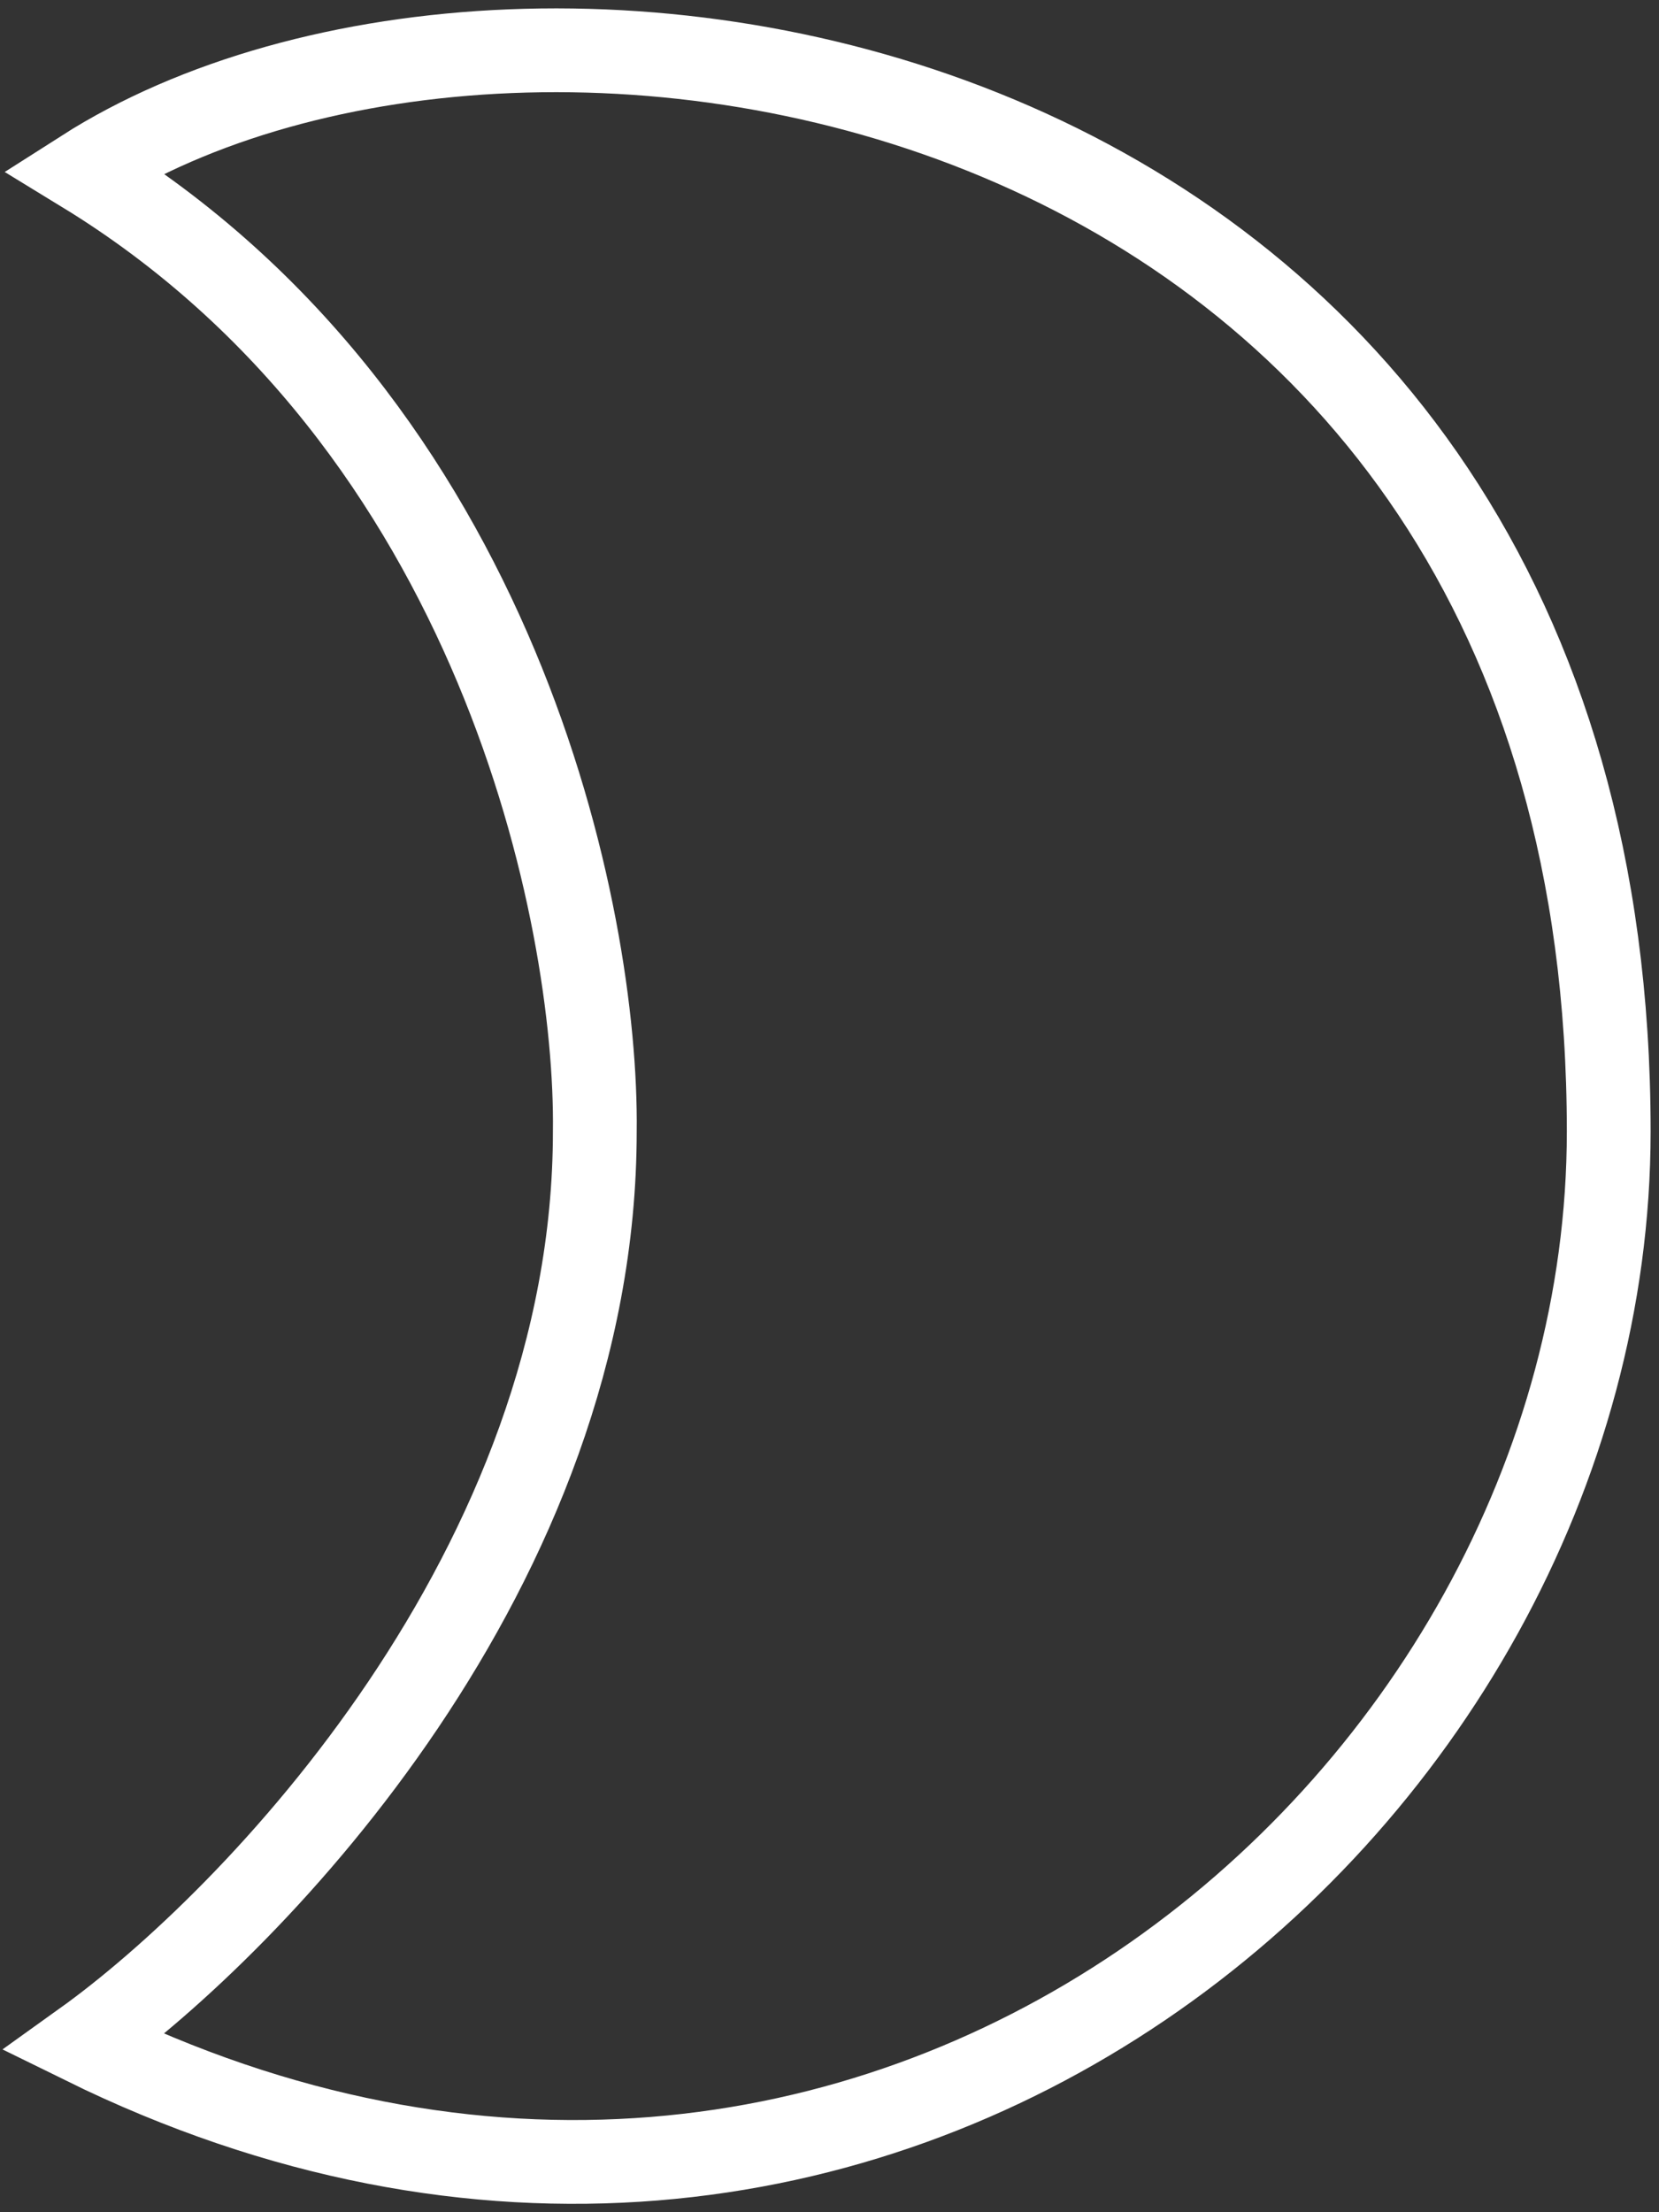
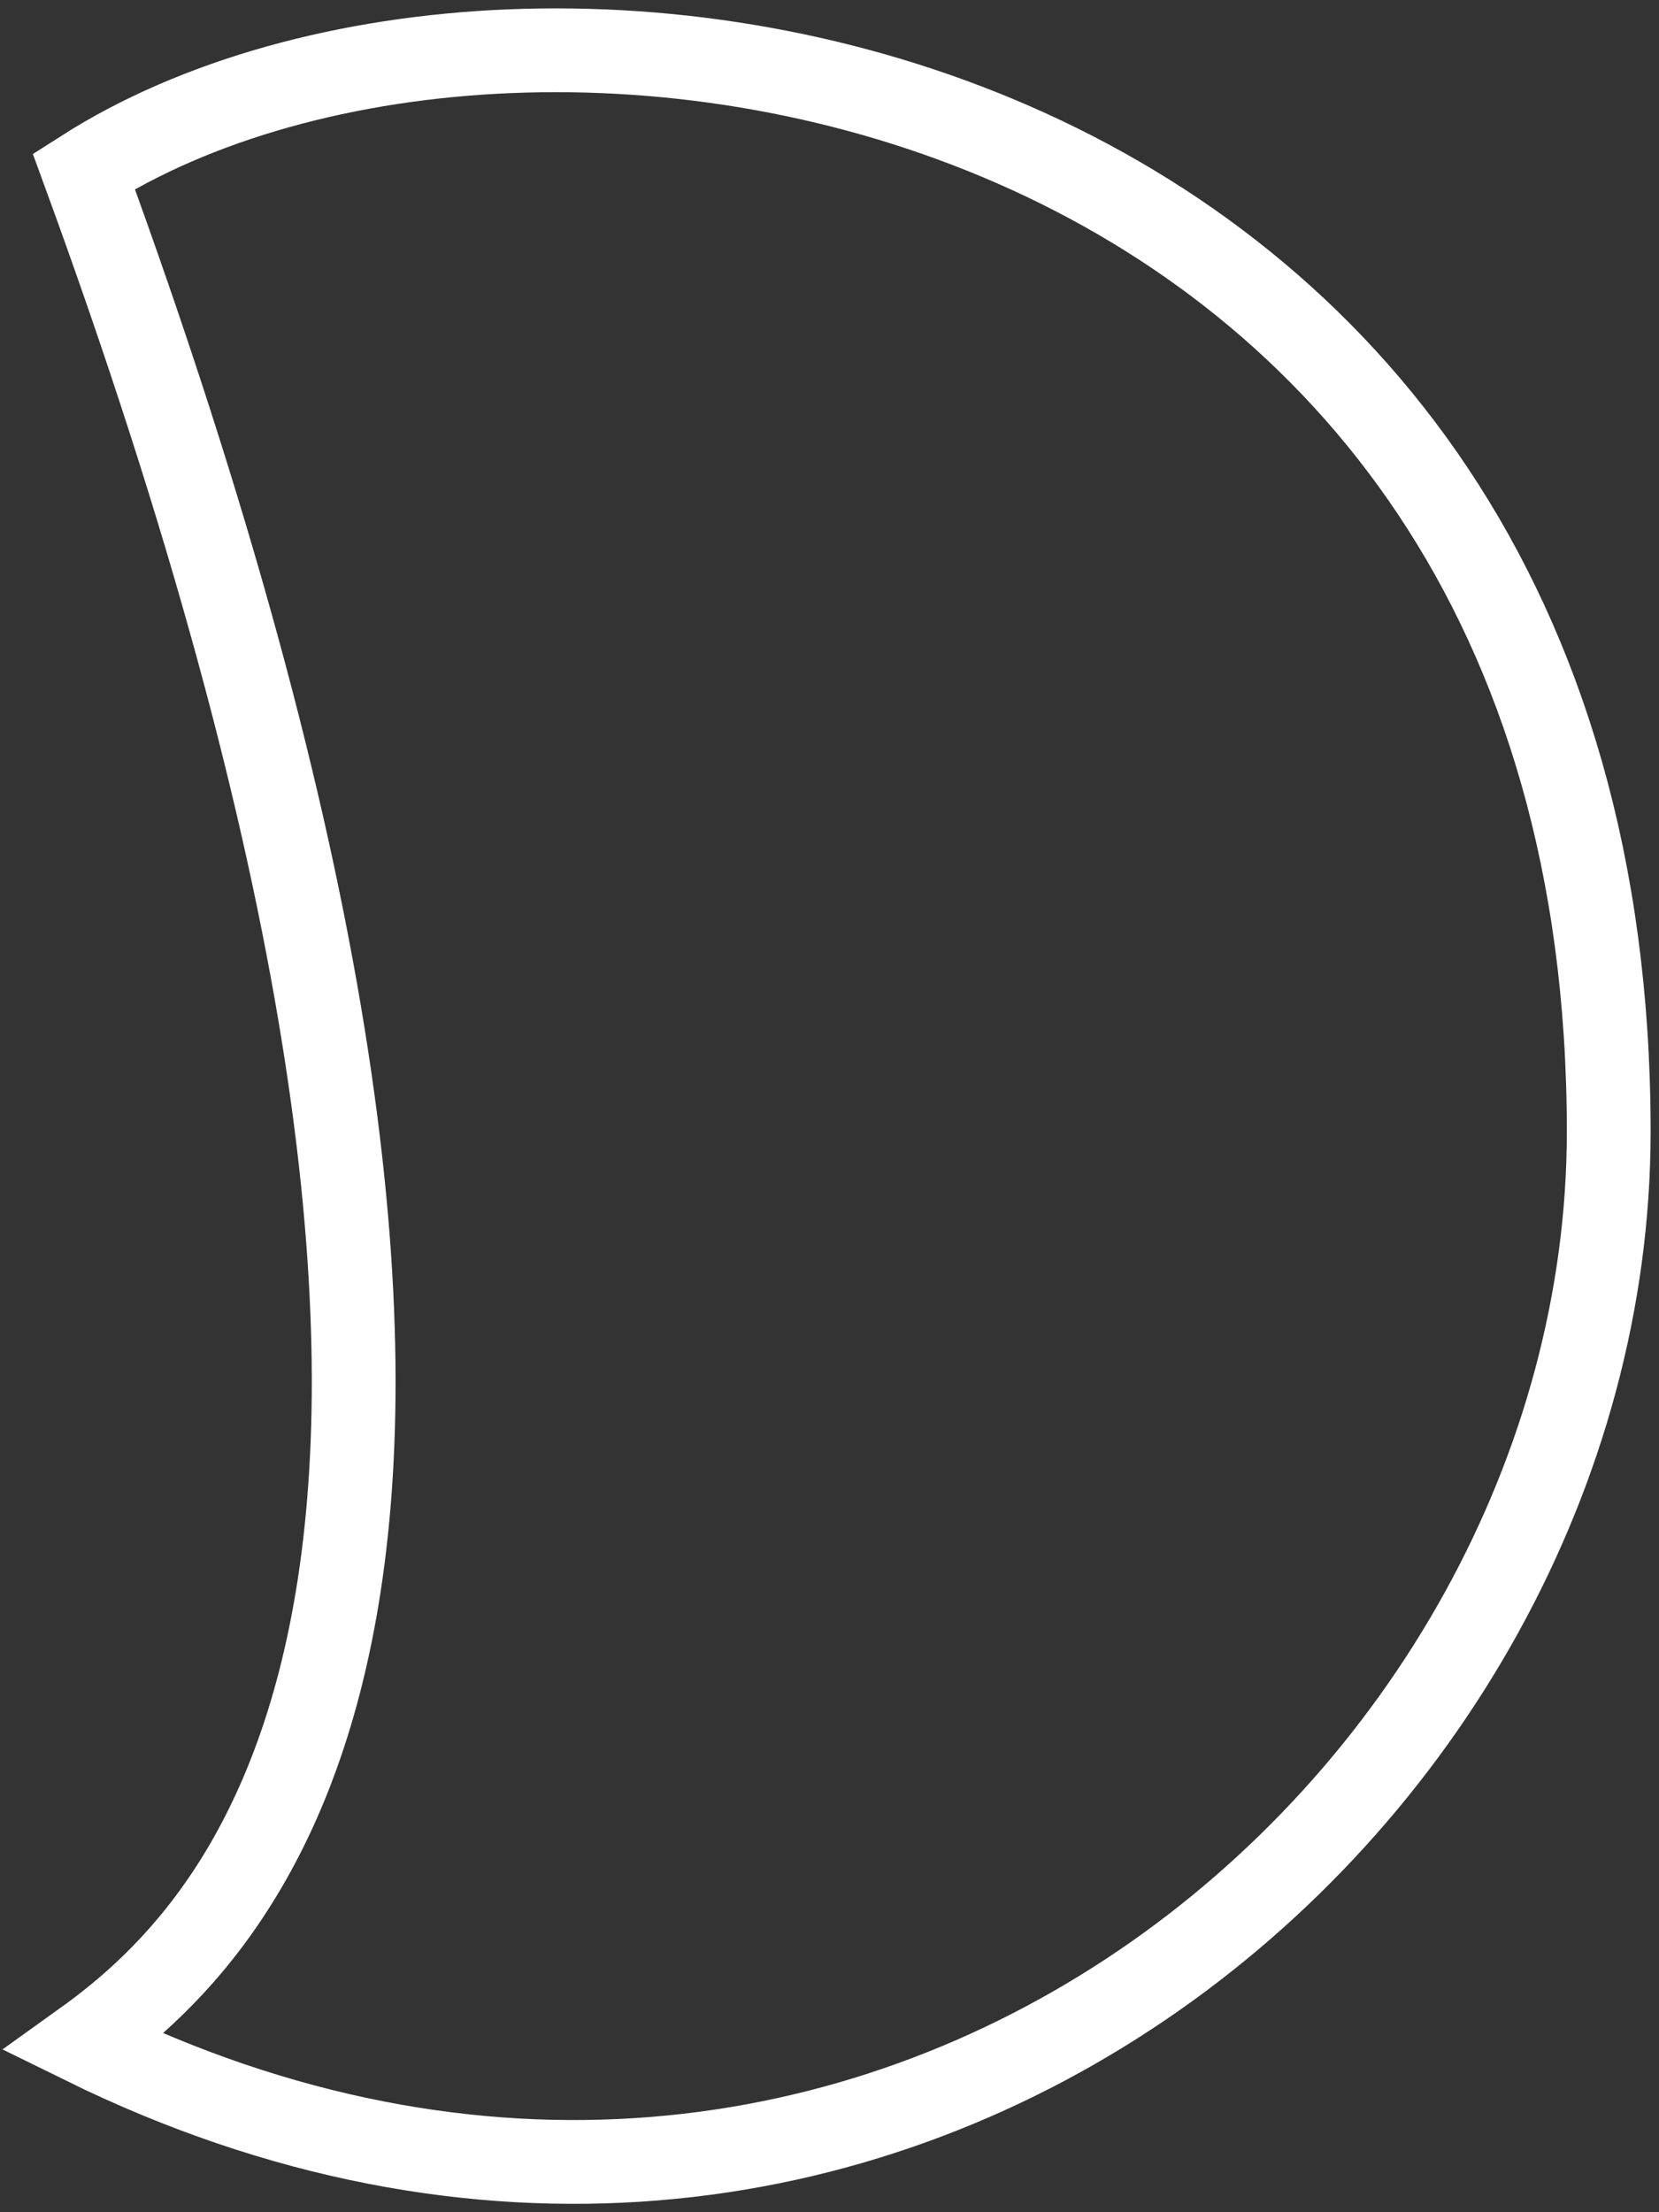
<svg xmlns="http://www.w3.org/2000/svg" width="99" height="132" viewBox="0 0 99 132" fill="none">
  <rect x="0" y="0" width="99" height="132" fill="#333333" stroke="none" />
-   <path id="Vector 8" d="M5 10.216C29.783 25.364 35.656 54.722 35.495 67.508C35.495 93.531 15.165 114.603 5 121.886C51.98 144.999 96 107.806 96 67.508C96 3.904 31.622 -6.777 5 10.216Z" stroke="white" stroke-width="5" />
+   <path id="Vector 8" d="M5 10.216C35.495 93.531 15.165 114.603 5 121.886C51.98 144.999 96 107.806 96 67.508C96 3.904 31.622 -6.777 5 10.216Z" stroke="white" stroke-width="5" />
</svg>